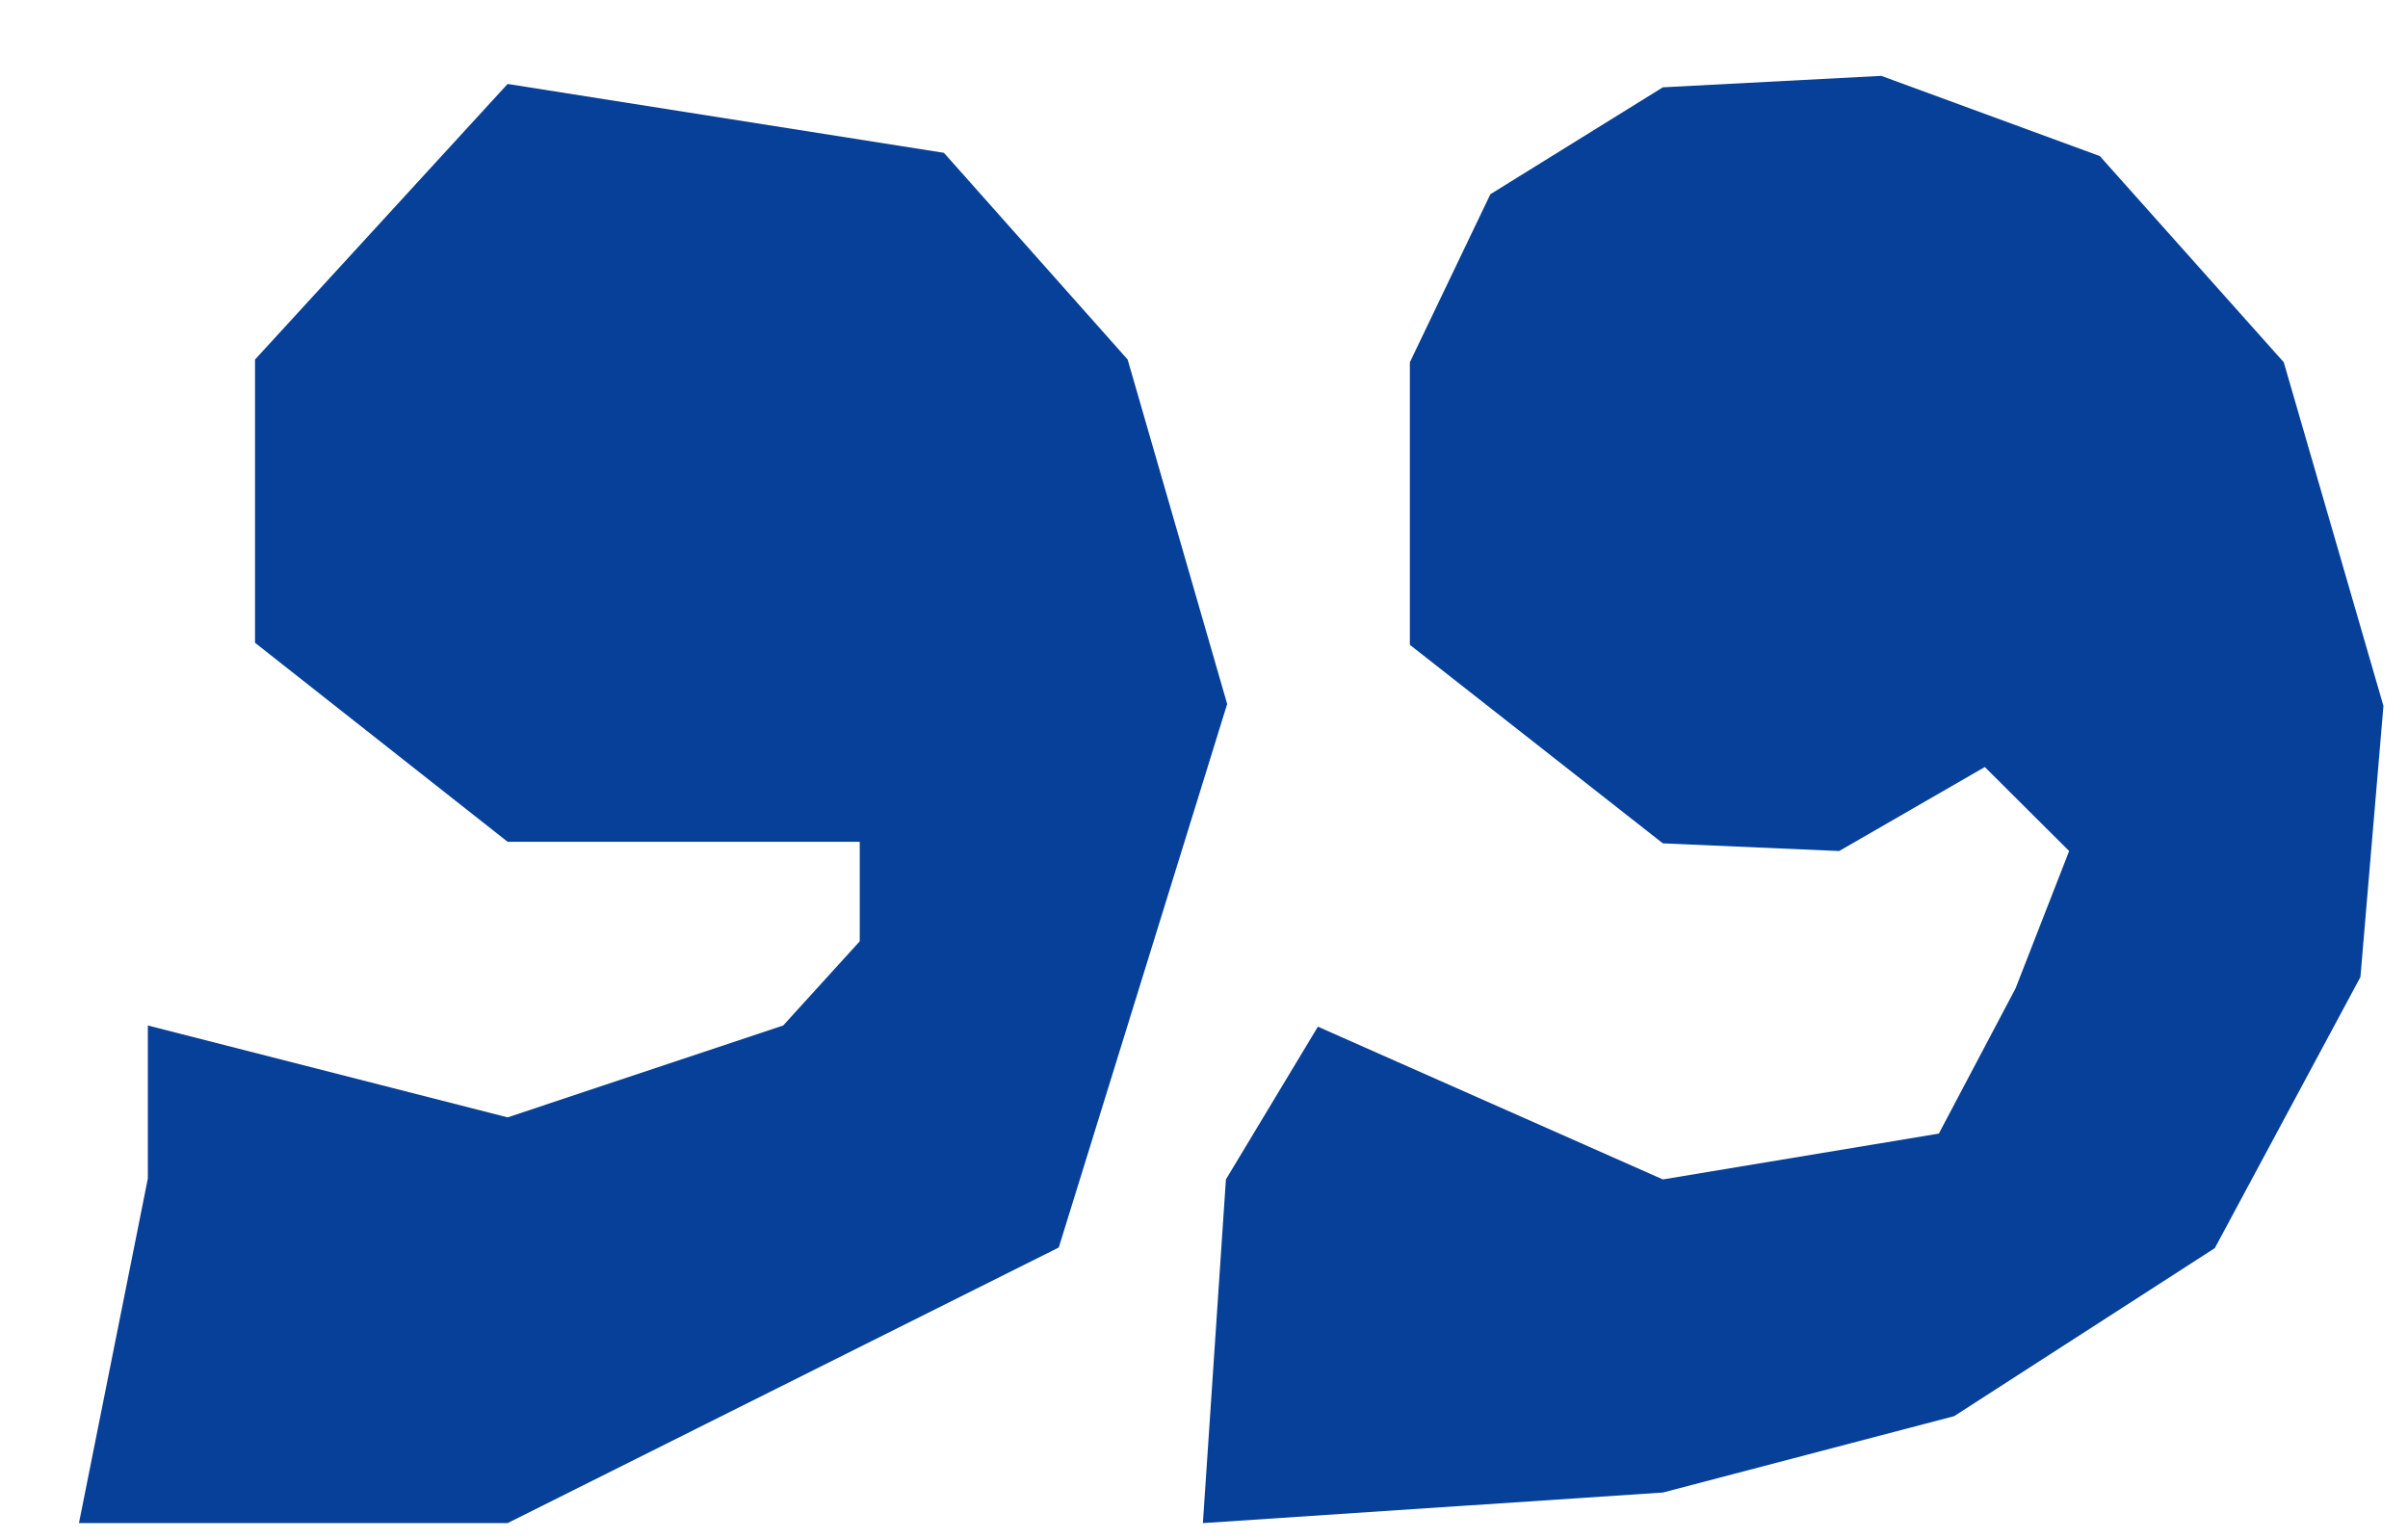
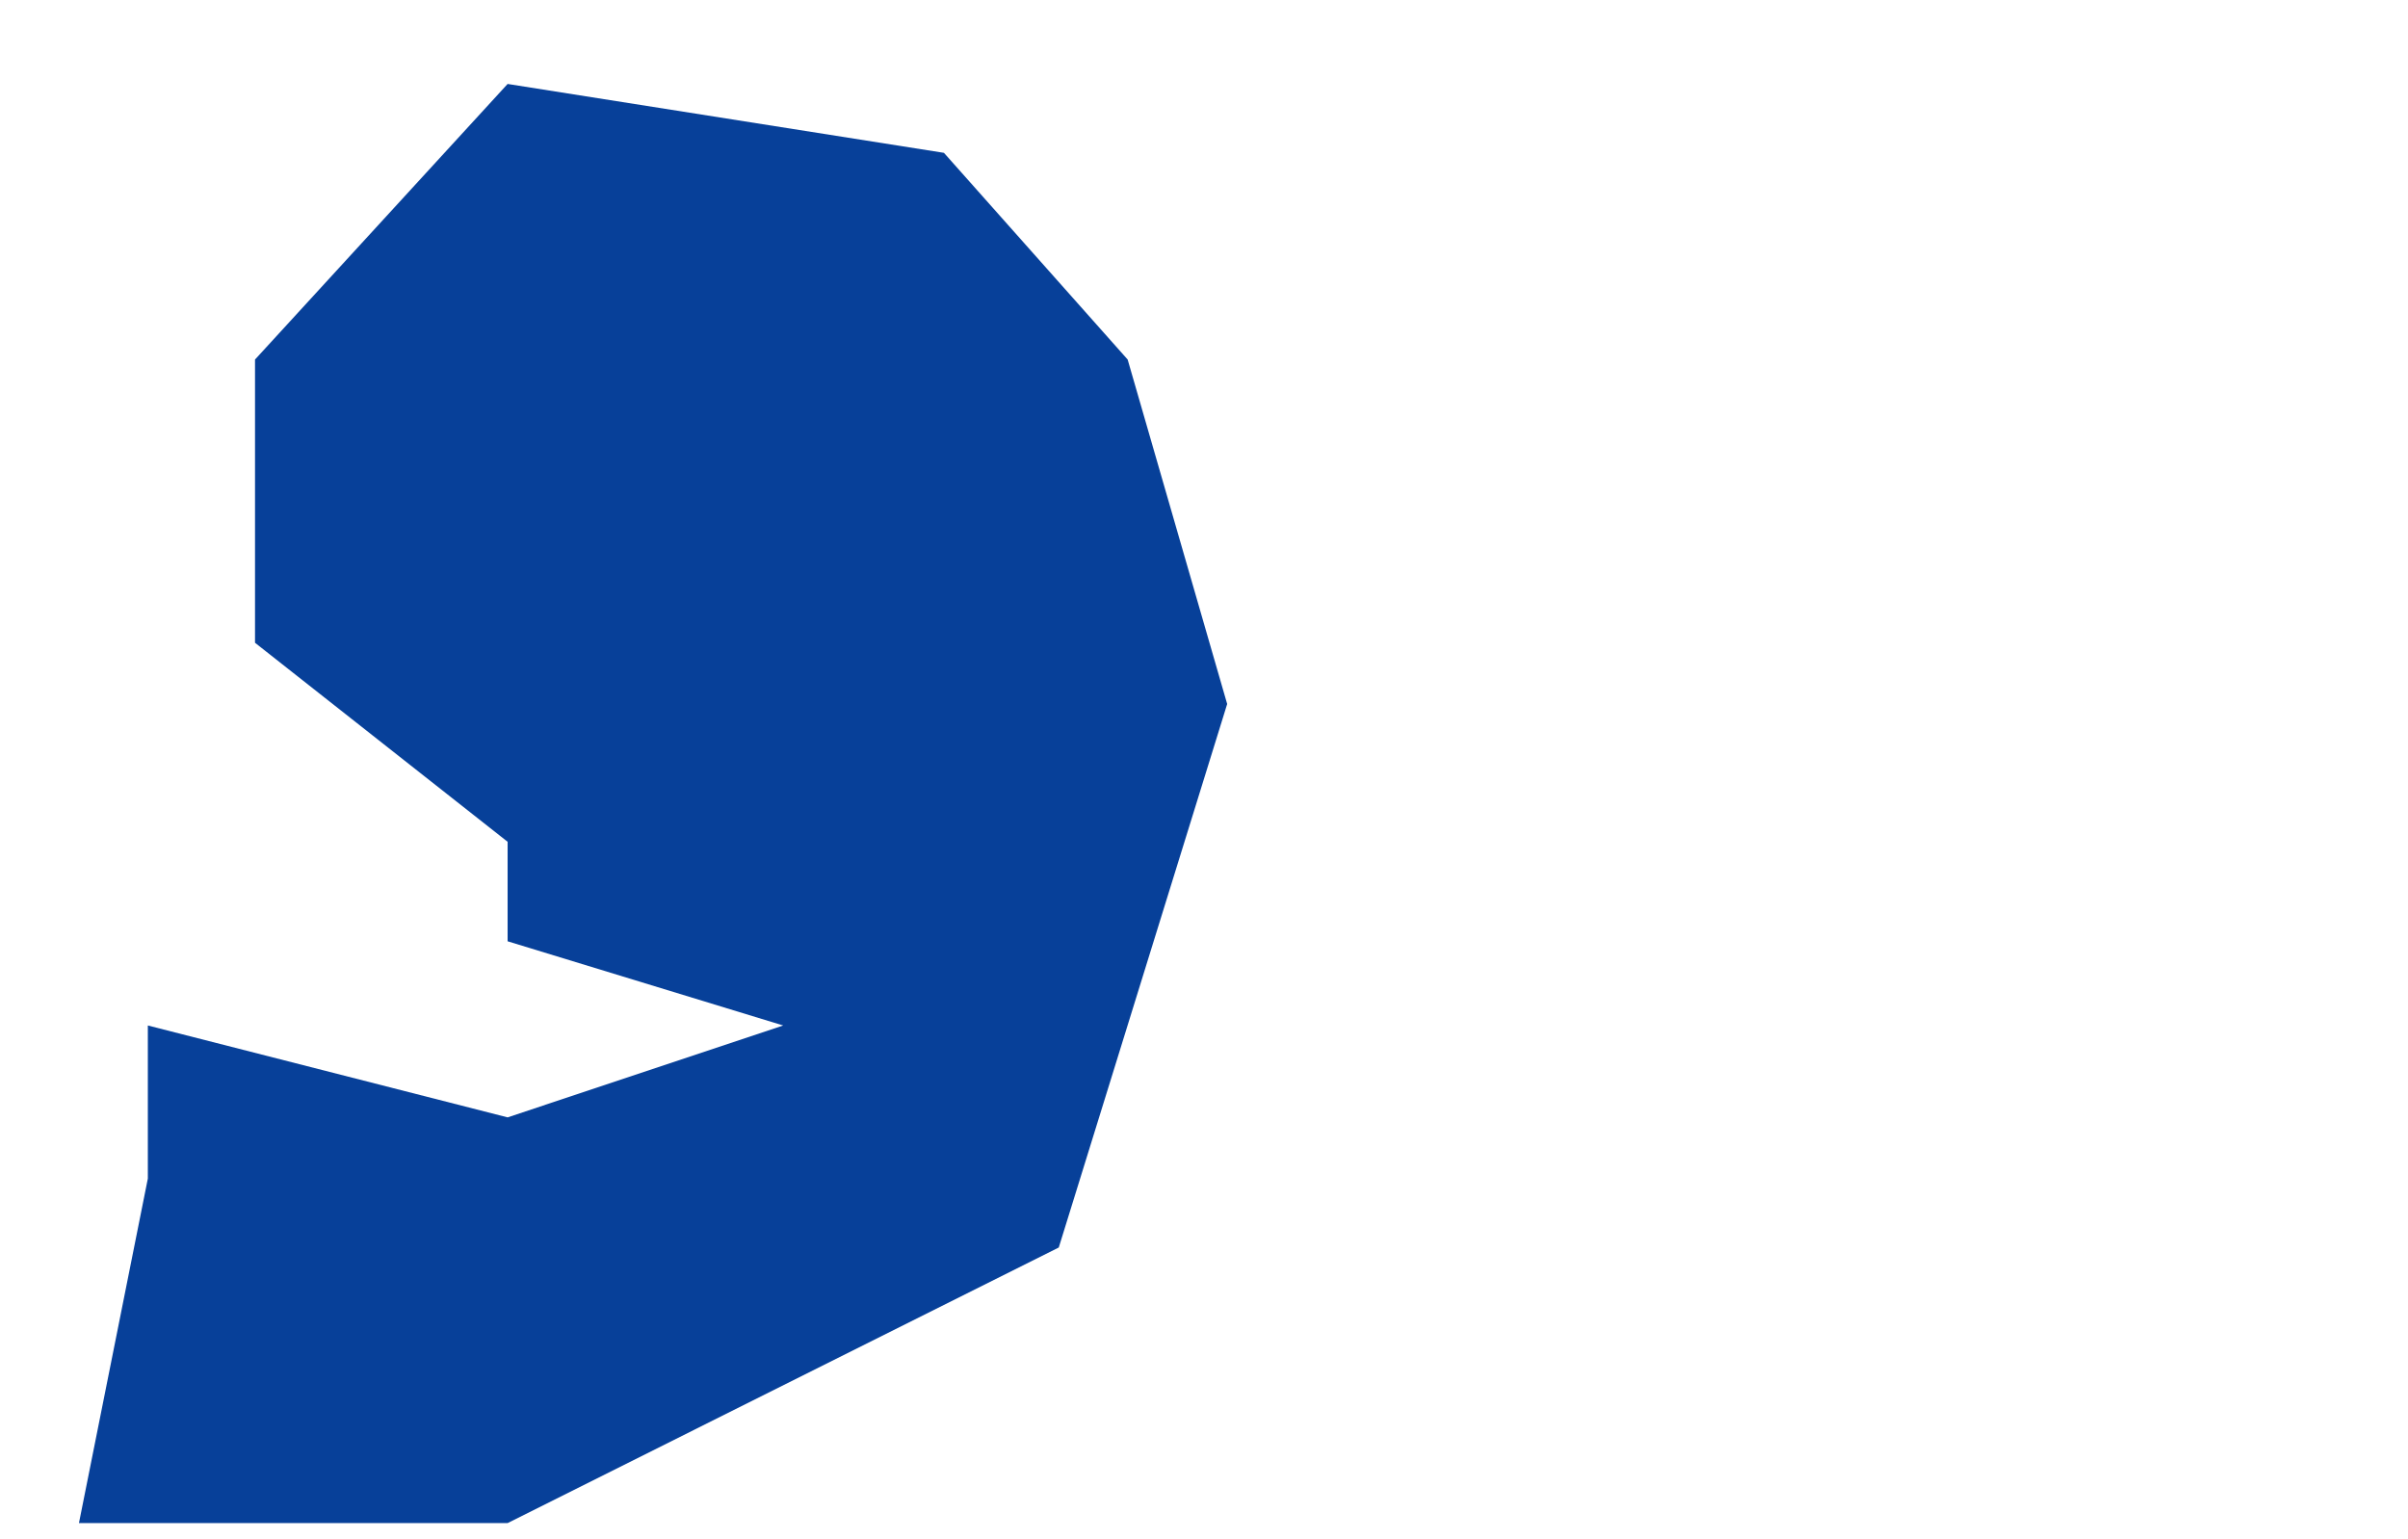
<svg xmlns="http://www.w3.org/2000/svg" preserveAspectRatio="none" width="100%" height="100%" overflow="visible" style="display: block;" viewBox="0 0 61 39" fill="none">
  <g id="Group 7">
    <g id="Vector 76" filter="url(#filter0_di_405_463)">
-       <path d="M12.859 20.405H21.779V22.926L19.84 25.059L12.859 27.387L3.745 25.059V28.938L2 37.666H12.859L26.821 30.684L31.087 16.914L28.566 8.187L23.912 2.95L12.859 1.205L6.46 8.187V15.363L12.859 20.405Z" fill="#074099" />
+       <path d="M12.859 20.405V22.926L19.84 25.059L12.859 27.387L3.745 25.059V28.938L2 37.666H12.859L26.821 30.684L31.087 16.914L28.566 8.187L23.912 2.95L12.859 1.205L6.46 8.187V15.363L12.859 20.405Z" fill="#074099" />
    </g>
    <g id="Vector 77" filter="url(#filter1_di_405_463)">
-       <path d="M35.715 15.415L42.124 20.445L46.59 20.639L50.28 18.511L52.416 20.639L51.057 24.122L49.115 27.798L42.124 28.959L33.385 25.089L31.055 28.959L30.472 37.666L42.124 36.892L49.503 34.957L56.106 30.7L59.795 23.831L60.378 16.963L57.853 8.256L53.193 3.032L47.658 1L42.124 1.29L37.754 3.999L35.715 8.256V15.415Z" fill="#074099" />
-     </g>
+       </g>
  </g>
  <defs>
    <filter id="filter0_di_405_463" x="0.962" y="1.089" width="30.587" height="37.614" filterUnits="userSpaceOnUse" color-interpolation-filters="sRGB">
      <feFlood flood-opacity="0" result="BackgroundImageFix" />
      <feColorMatrix in="SourceAlpha" type="matrix" values="0 0 0 0 0 0 0 0 0 0 0 0 0 0 0 0 0 0 127 0" result="hardAlpha" />
      <feOffset dx="-0.461" dy="0.461" />
      <feGaussianBlur stdDeviation="0.288" />
      <feComposite in2="hardAlpha" operator="out" />
      <feColorMatrix type="matrix" values="0 0 0 0 0 0 0 0 0 0 0 0 0 0 0 0 0 0 0.4 0" />
      <feBlend mode="normal" in2="BackgroundImageFix" result="effect1_dropShadow_405_463" />
      <feBlend mode="normal" in="SourceGraphic" in2="effect1_dropShadow_405_463" result="shape" />
      <feColorMatrix in="SourceAlpha" type="matrix" values="0 0 0 0 0 0 0 0 0 0 0 0 0 0 0 0 0 0 127 0" result="hardAlpha" />
      <feOffset dx="0.461" dy="0.461" />
      <feGaussianBlur stdDeviation="0.231" />
      <feComposite in2="hardAlpha" operator="arithmetic" k2="-1" k3="1" />
      <feColorMatrix type="matrix" values="0 0 0 0 1 0 0 0 0 1 0 0 0 0 1 0 0 0 0.3 0" />
      <feBlend mode="normal" in2="shape" result="effect2_innerShadow_405_463" />
    </filter>
    <filter id="filter1_di_405_463" x="29.434" y="0.885" width="31.406" height="37.819" filterUnits="userSpaceOnUse" color-interpolation-filters="sRGB">
      <feFlood flood-opacity="0" result="BackgroundImageFix" />
      <feColorMatrix in="SourceAlpha" type="matrix" values="0 0 0 0 0 0 0 0 0 0 0 0 0 0 0 0 0 0 127 0" result="hardAlpha" />
      <feOffset dx="-0.461" dy="0.461" />
      <feGaussianBlur stdDeviation="0.288" />
      <feComposite in2="hardAlpha" operator="out" />
      <feColorMatrix type="matrix" values="0 0 0 0 0 0 0 0 0 0 0 0 0 0 0 0 0 0 0.4 0" />
      <feBlend mode="normal" in2="BackgroundImageFix" result="effect1_dropShadow_405_463" />
      <feBlend mode="normal" in="SourceGraphic" in2="effect1_dropShadow_405_463" result="shape" />
      <feColorMatrix in="SourceAlpha" type="matrix" values="0 0 0 0 0 0 0 0 0 0 0 0 0 0 0 0 0 0 127 0" result="hardAlpha" />
      <feOffset dx="0.461" dy="0.461" />
      <feGaussianBlur stdDeviation="0.231" />
      <feComposite in2="hardAlpha" operator="arithmetic" k2="-1" k3="1" />
      <feColorMatrix type="matrix" values="0 0 0 0 1 0 0 0 0 1 0 0 0 0 1 0 0 0 0.3 0" />
      <feBlend mode="normal" in2="shape" result="effect2_innerShadow_405_463" />
    </filter>
  </defs>
</svg>